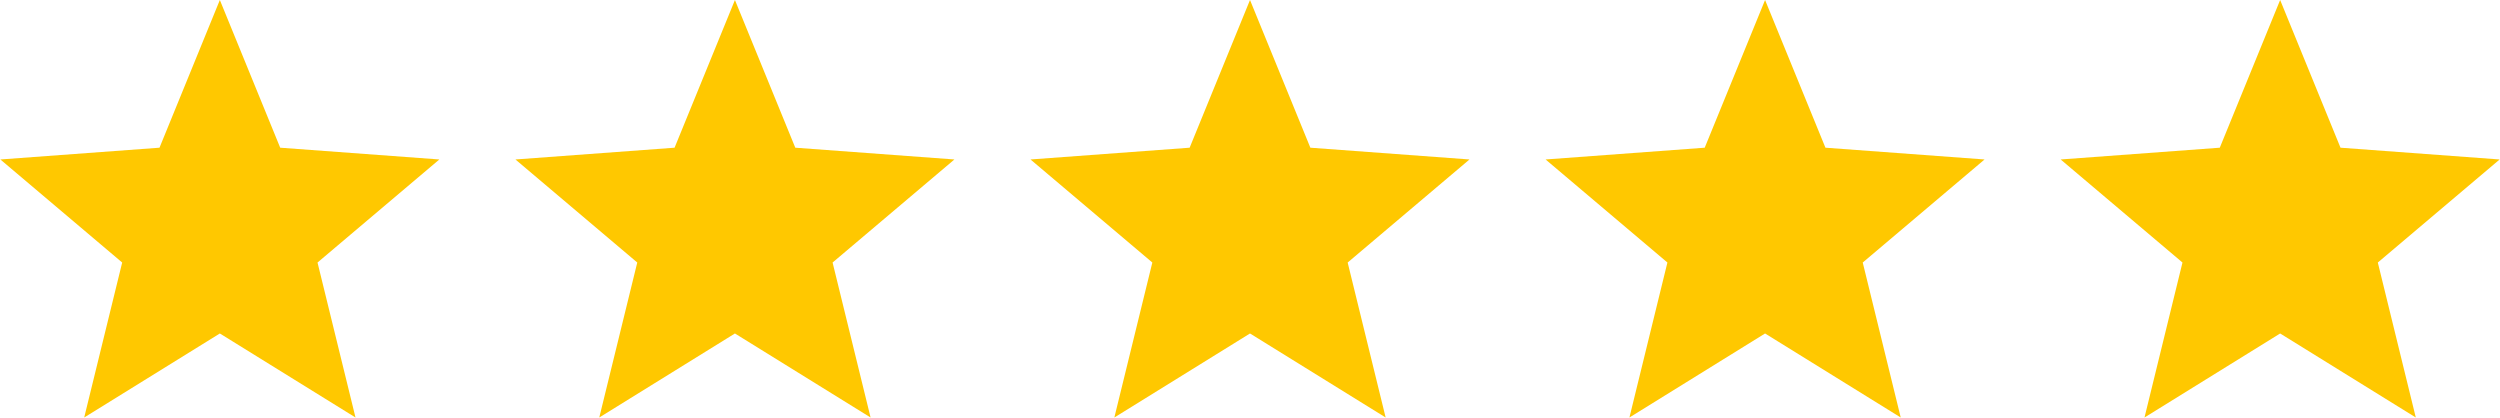
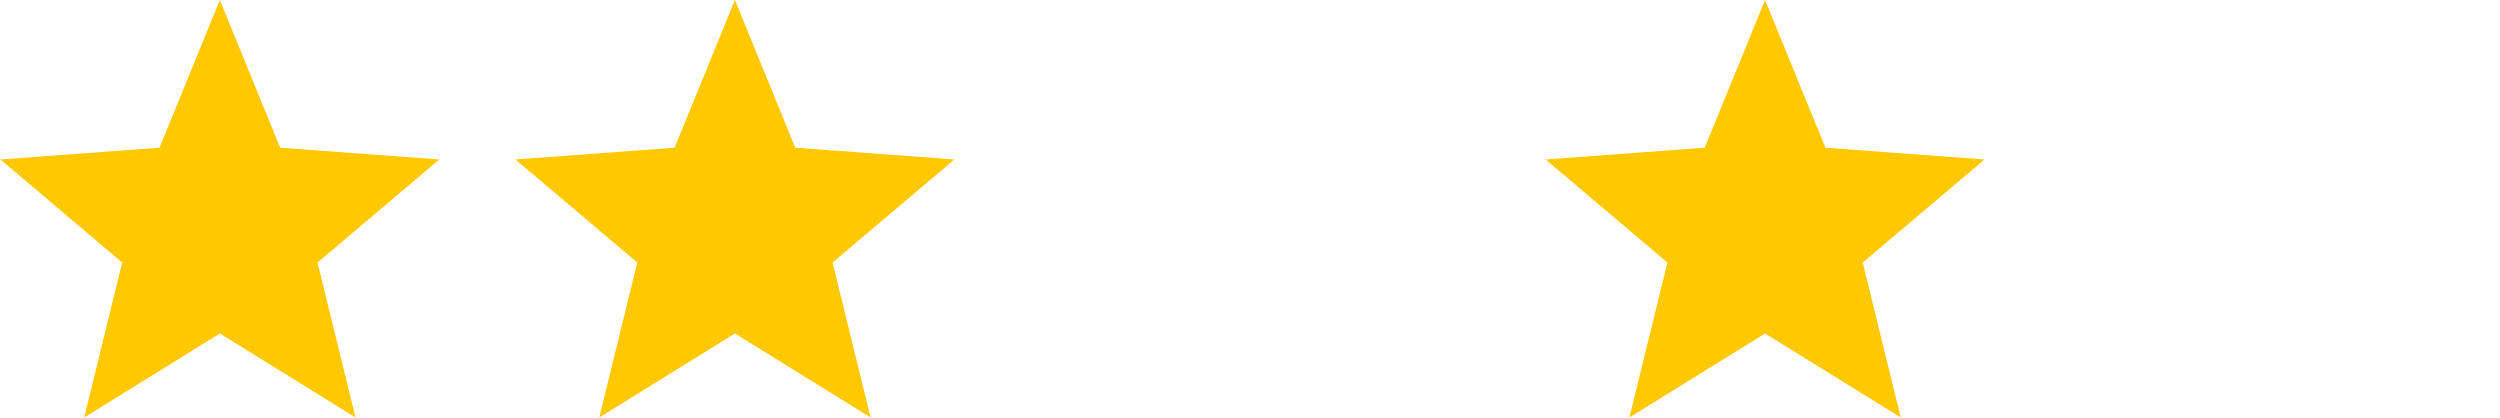
<svg xmlns="http://www.w3.org/2000/svg" xml:space="preserve" width="2000px" height="334px" version="1.1" style="shape-rendering:geometricPrecision; text-rendering:geometricPrecision; image-rendering:optimizeQuality; fill-rule:evenodd; clip-rule:evenodd" viewBox="0 0 3284.32 548.64">
  <defs>
    <style type="text/css">
   
    .fil0 {fill:#FFC800}
   
  </style>
  </defs>
  <g id="Слой_x0020_1">
    <polygon class="fil0" points="288.43,0 367.75,194.1 576.87,209.56 416.78,344.98 466.7,548.64 288.43,438.22 110.17,548.64 160.09,344.98 0,209.56 209.12,194.1 " />
    <polygon class="fil0" points="965.3,0 1044.62,194.1 1253.73,209.56 1093.64,344.98 1143.56,548.64 965.3,438.22 787.03,548.64 836.96,344.98 676.86,209.56 885.98,194.1 " />
-     <polygon class="fil0" points="1642.16,0 1721.48,194.1 1930.59,209.56 1770.5,344.98 1820.42,548.64 1642.16,438.22 1463.9,548.64 1513.82,344.98 1353.72,209.56 1562.84,194.1 " />
    <polygon class="fil0" points="2319.02,0 2398.34,194.1 2607.46,209.56 2447.36,344.98 2497.28,548.64 2319.02,438.22 2140.76,548.64 2190.68,344.98 2030.59,209.56 2239.7,194.1 " />
-     <polygon class="fil0" points="2995.88,0 3075.2,194.1 3284.32,209.56 3124.23,344.98 3174.15,548.64 2995.88,438.22 2817.62,548.64 2867.54,344.98 2707.45,209.56 2916.56,194.1 " />
  </g>
</svg>